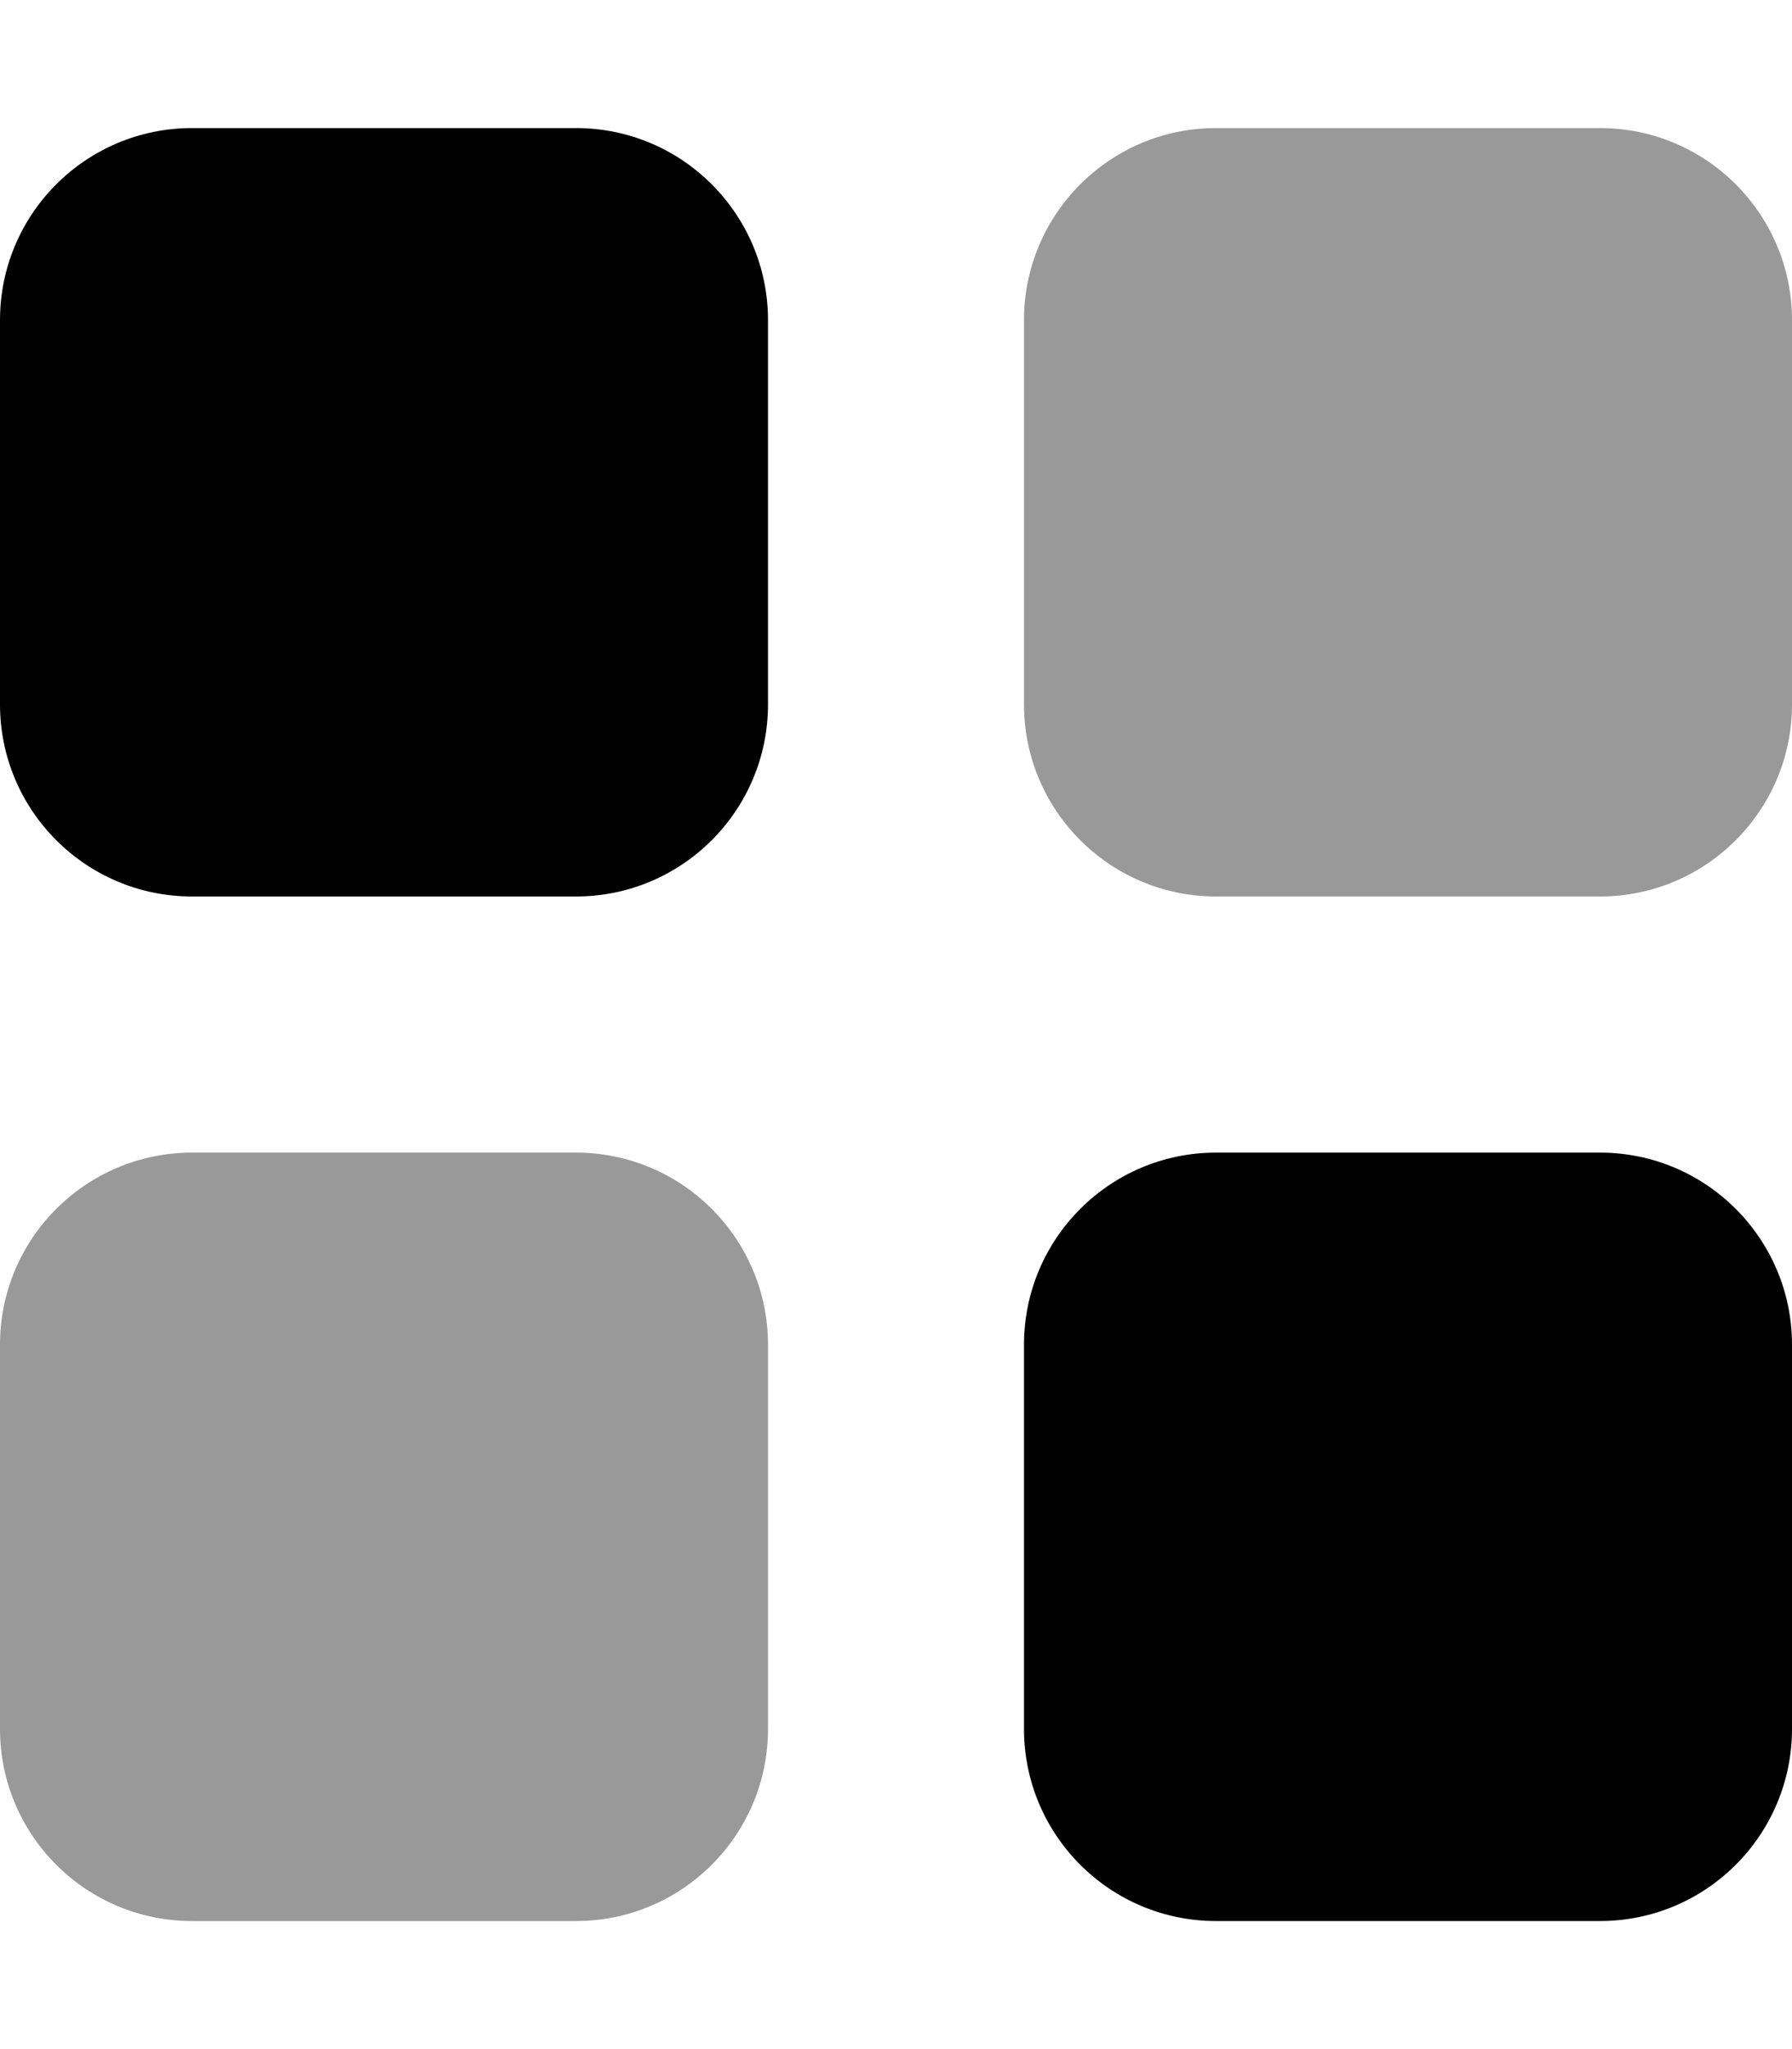
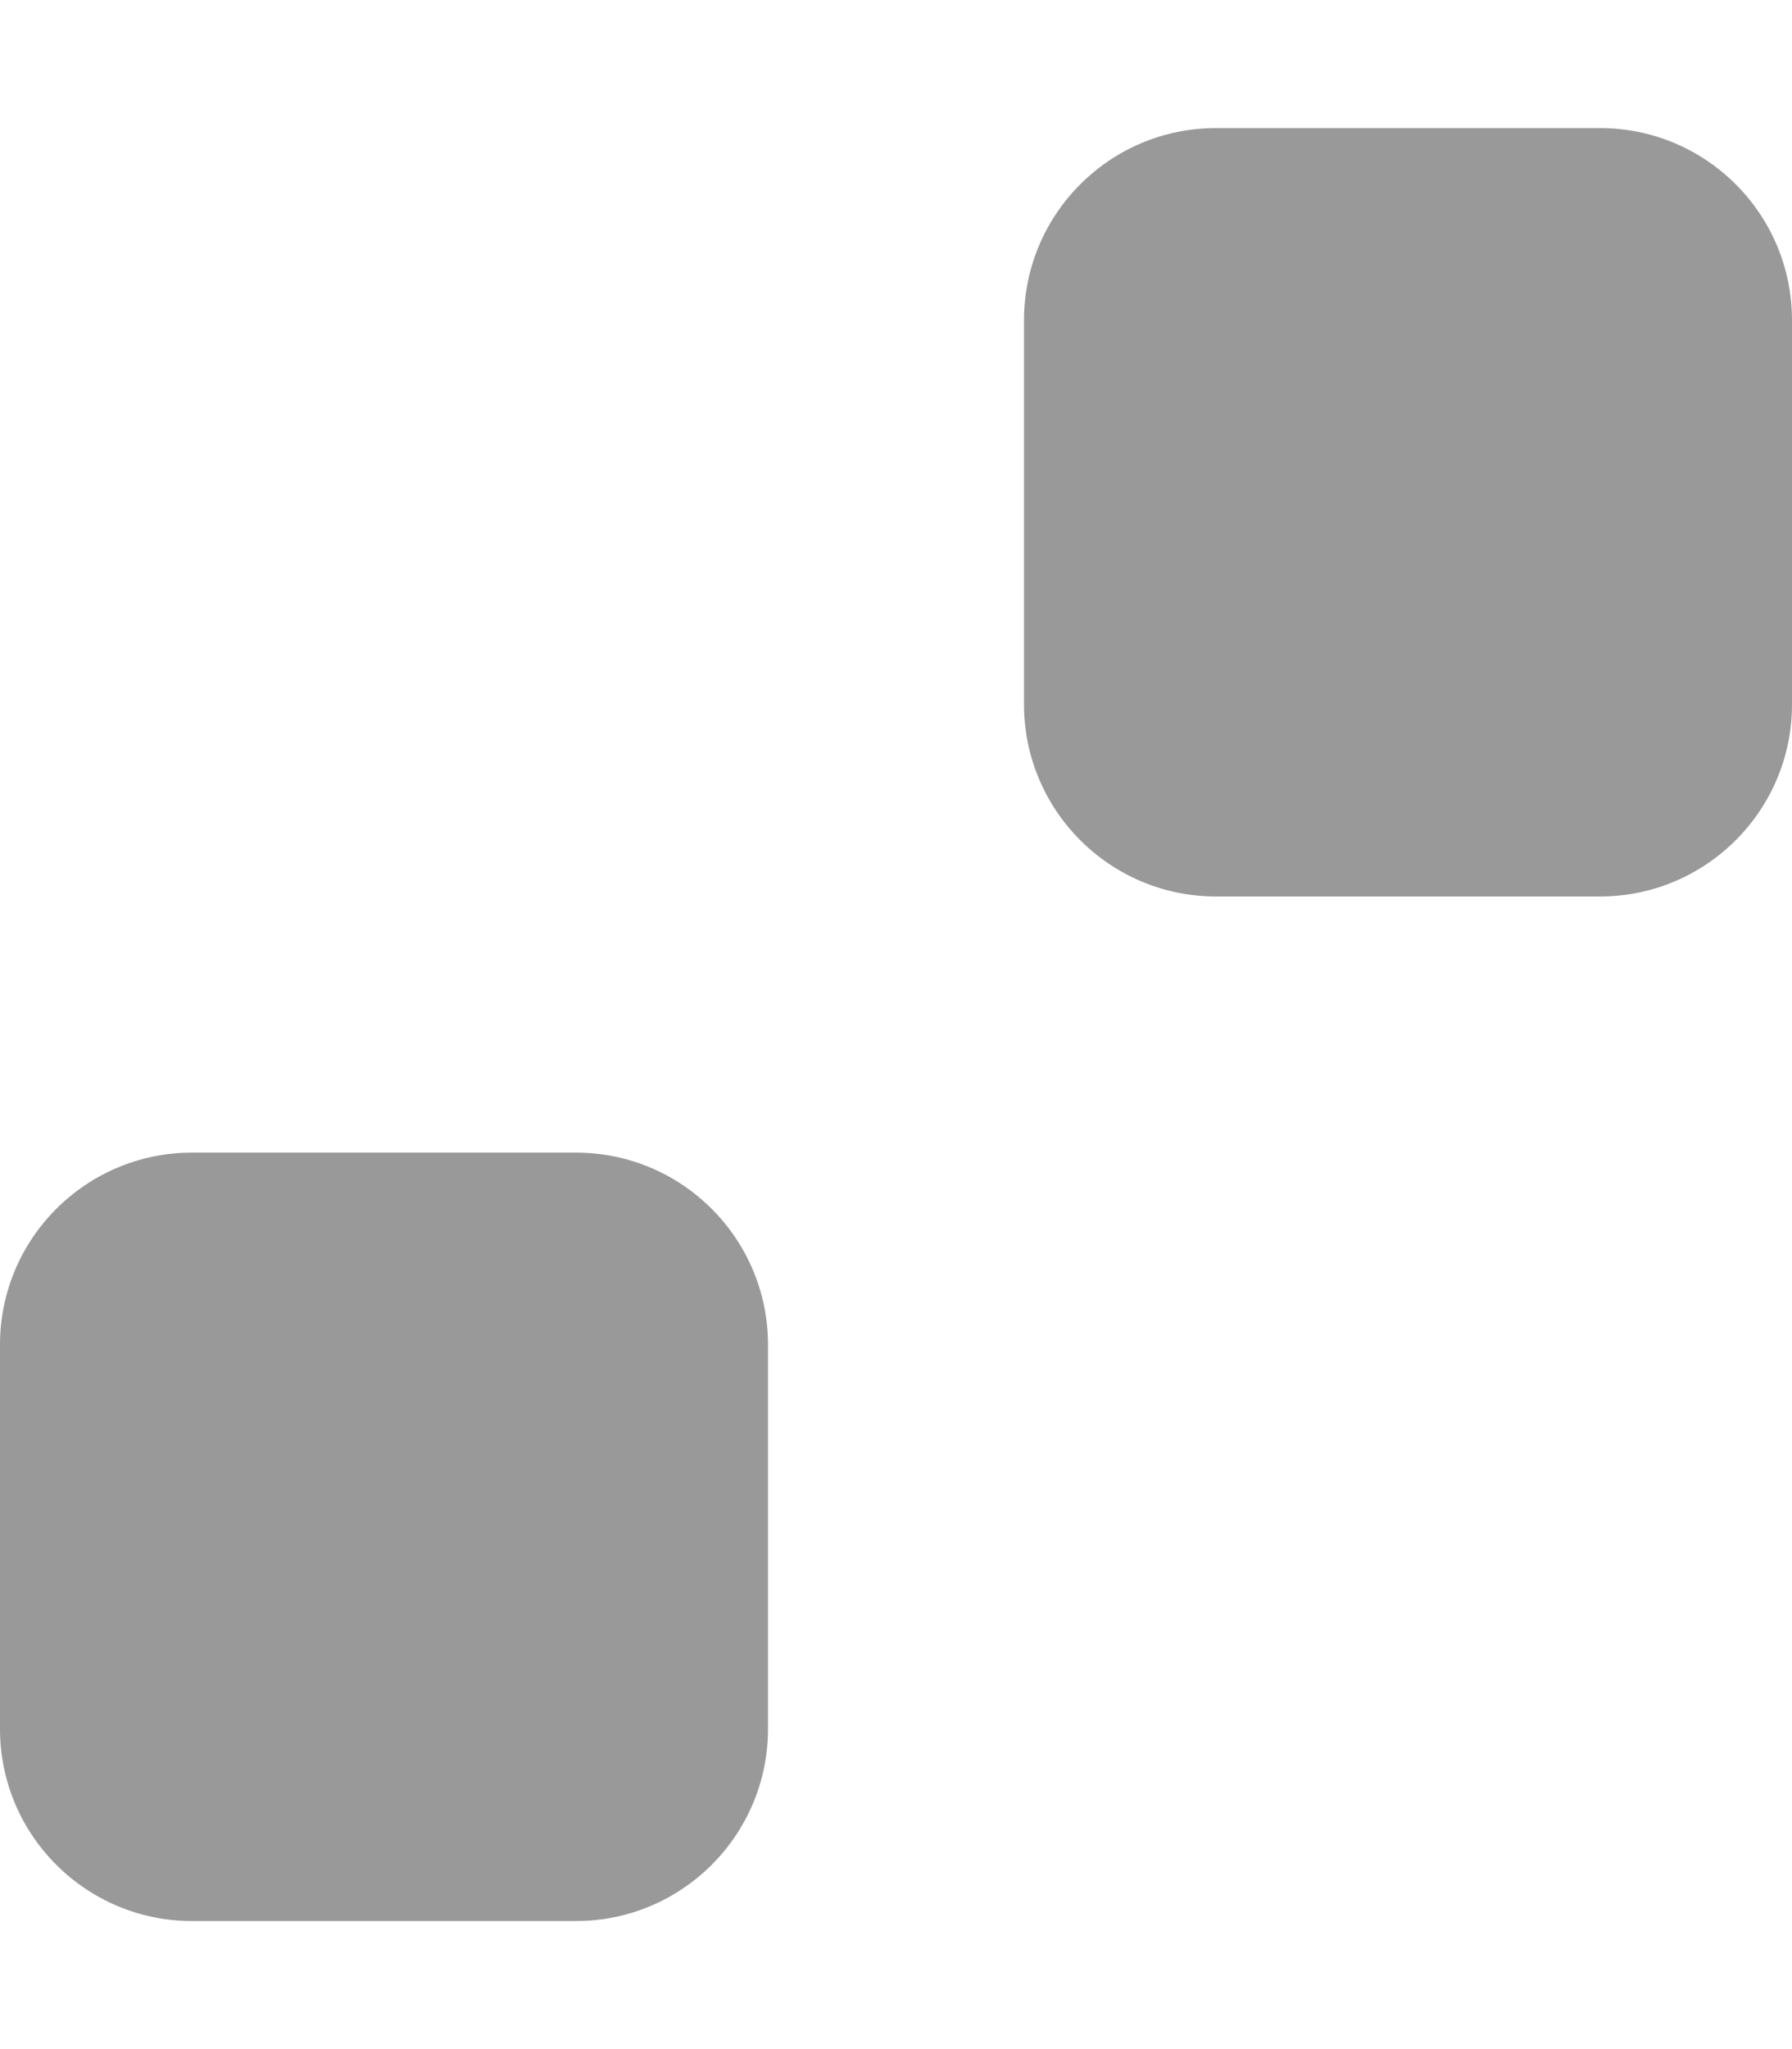
<svg xmlns="http://www.w3.org/2000/svg" viewBox="0 0 448 512">
  <defs>
    <style>.fa-secondary{opacity:.4}</style>
  </defs>
-   <path class="fa-primary" d="M144 32h-96C21.49 32 0 53.49 0 80v96C0 202.5 21.49 224 48 224h96C170.5 224 192 202.5 192 176v-96C192 53.49 170.5 32 144 32zM400 288h-96C277.5 288 256 309.5 256 336v96c0 26.51 21.49 48 48 48h96c26.51 0 48-21.49 48-48v-96C448 309.5 426.5 288 400 288z" />
  <path class="fa-secondary" d="M400 32h-96C277.5 32 256 53.49 256 80v96C256 202.5 277.5 224 304 224h96C426.5 224 448 202.5 448 176v-96C448 53.49 426.5 32 400 32zM144 288h-96C21.49 288 0 309.5 0 336v96C0 458.5 21.49 480 48 480h96C170.5 480 192 458.5 192 432v-96C192 309.5 170.5 288 144 288z" />
</svg>